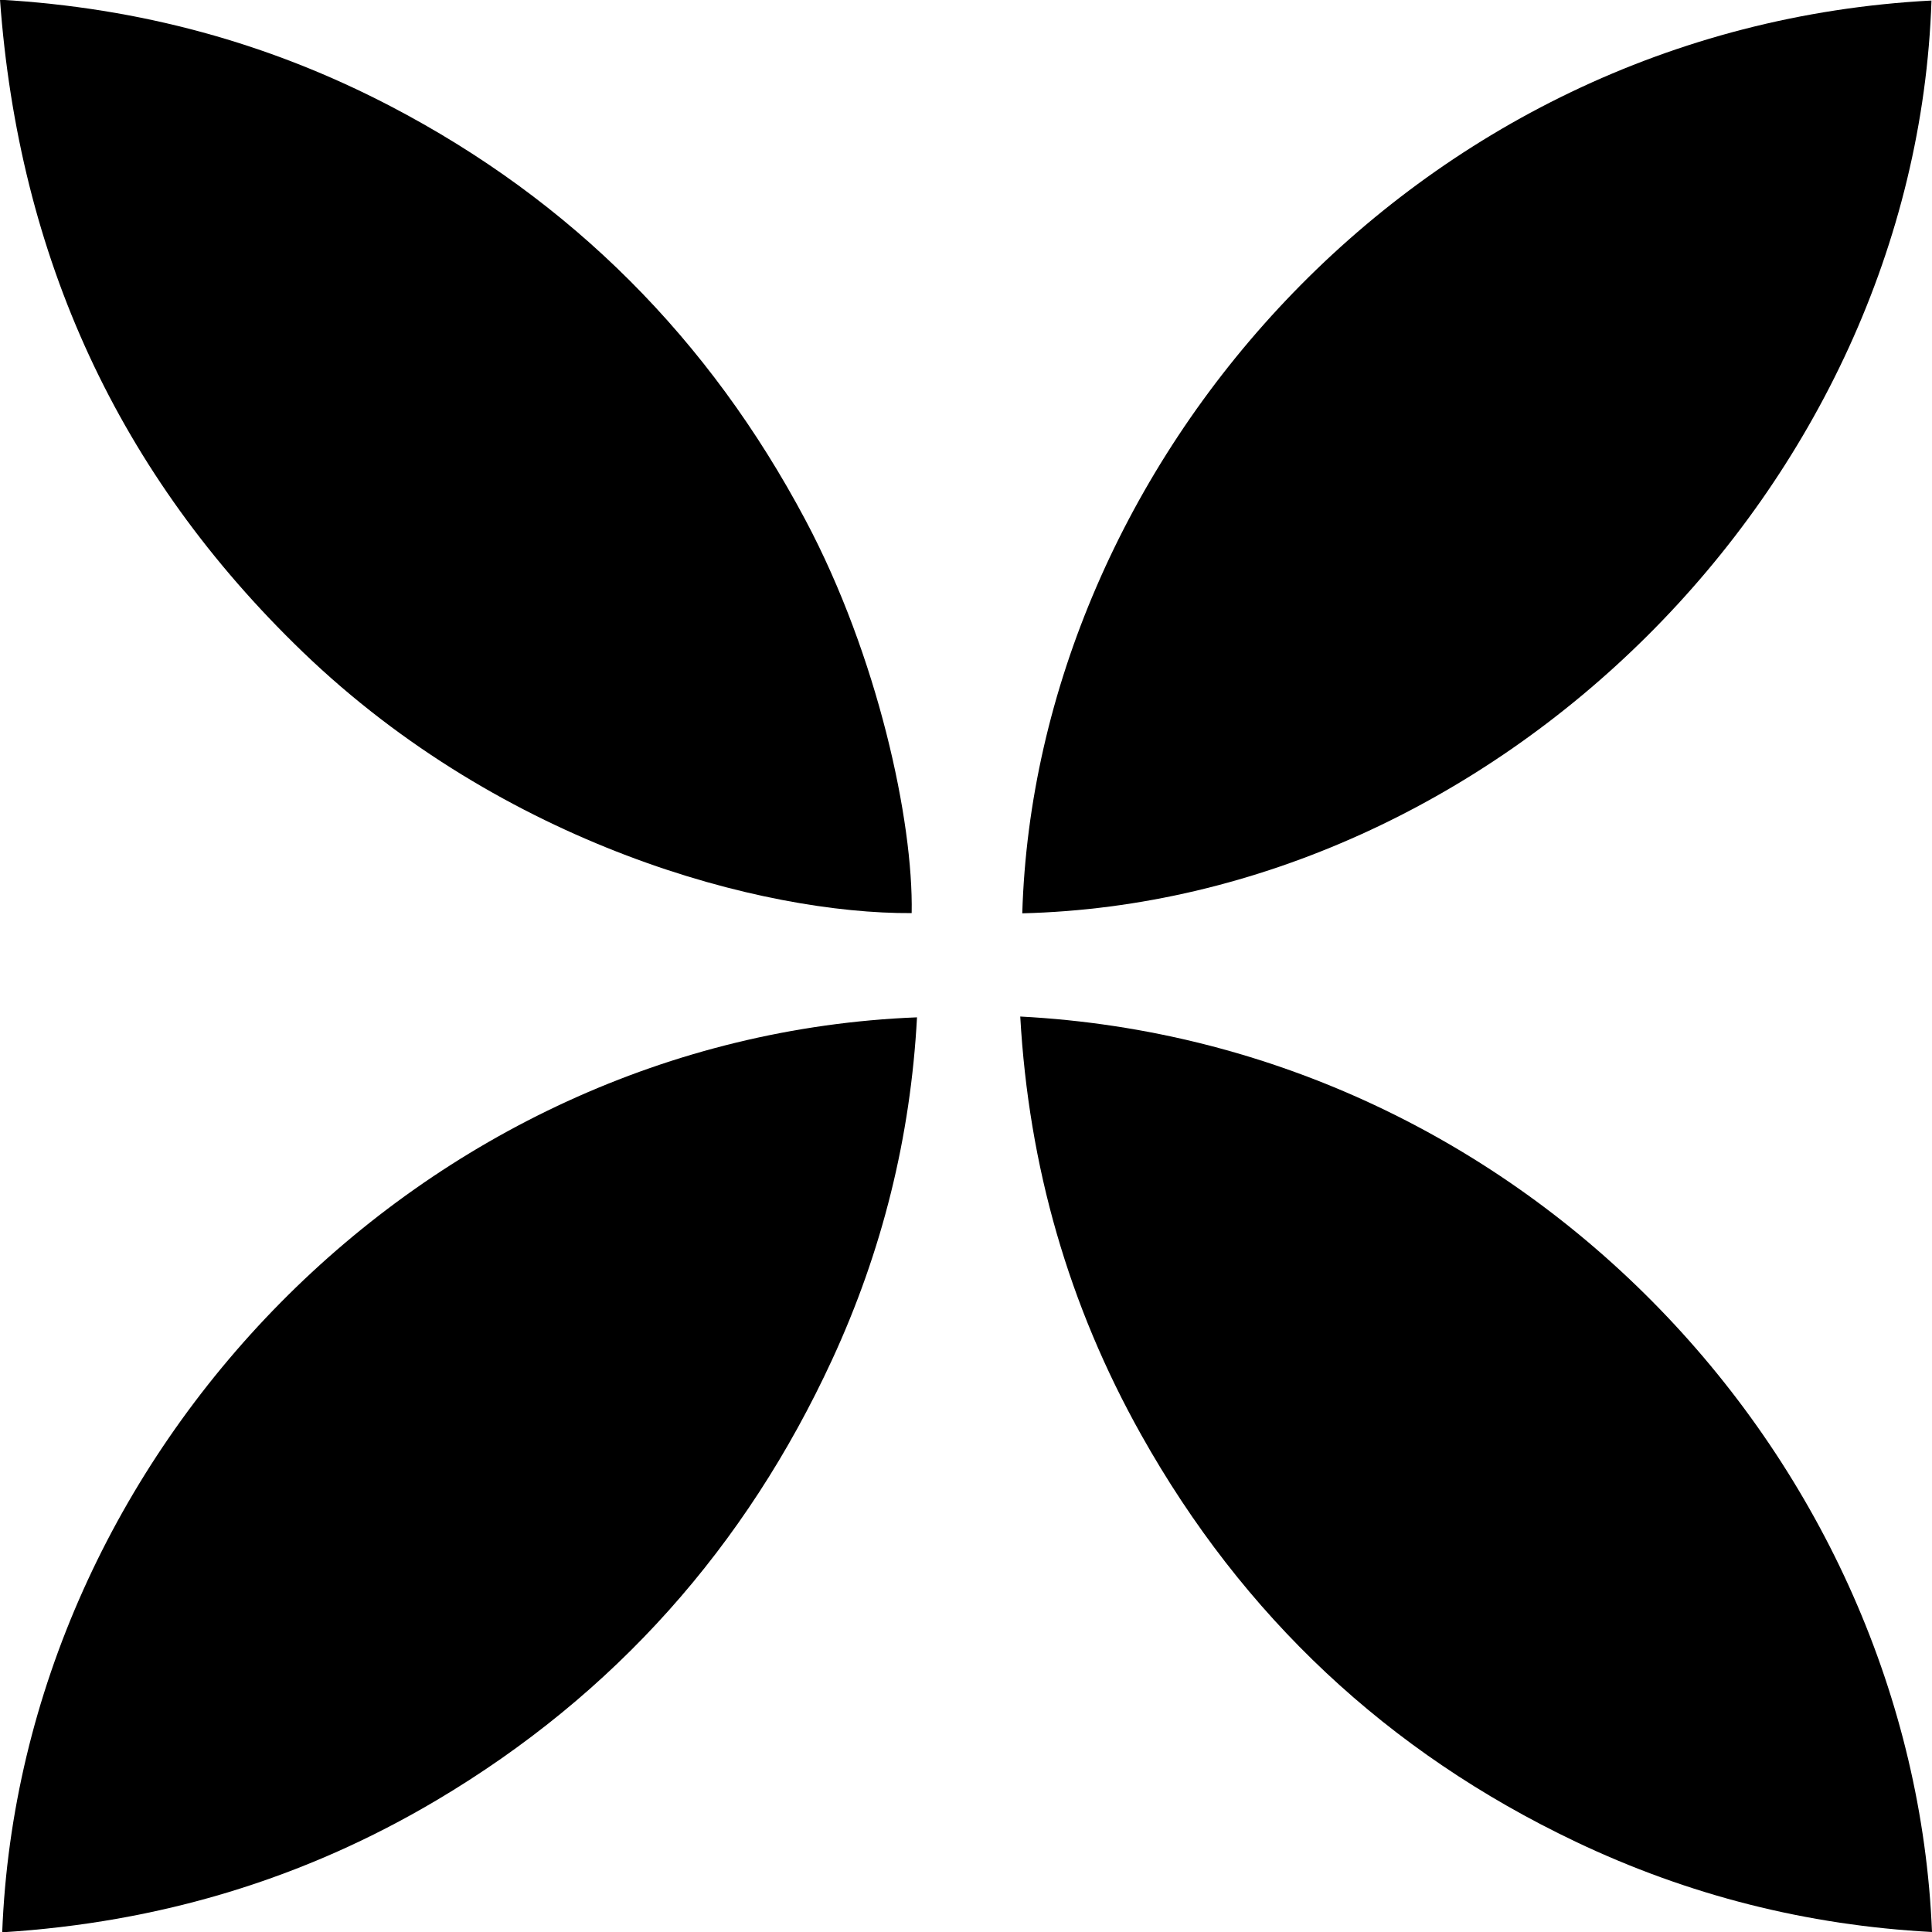
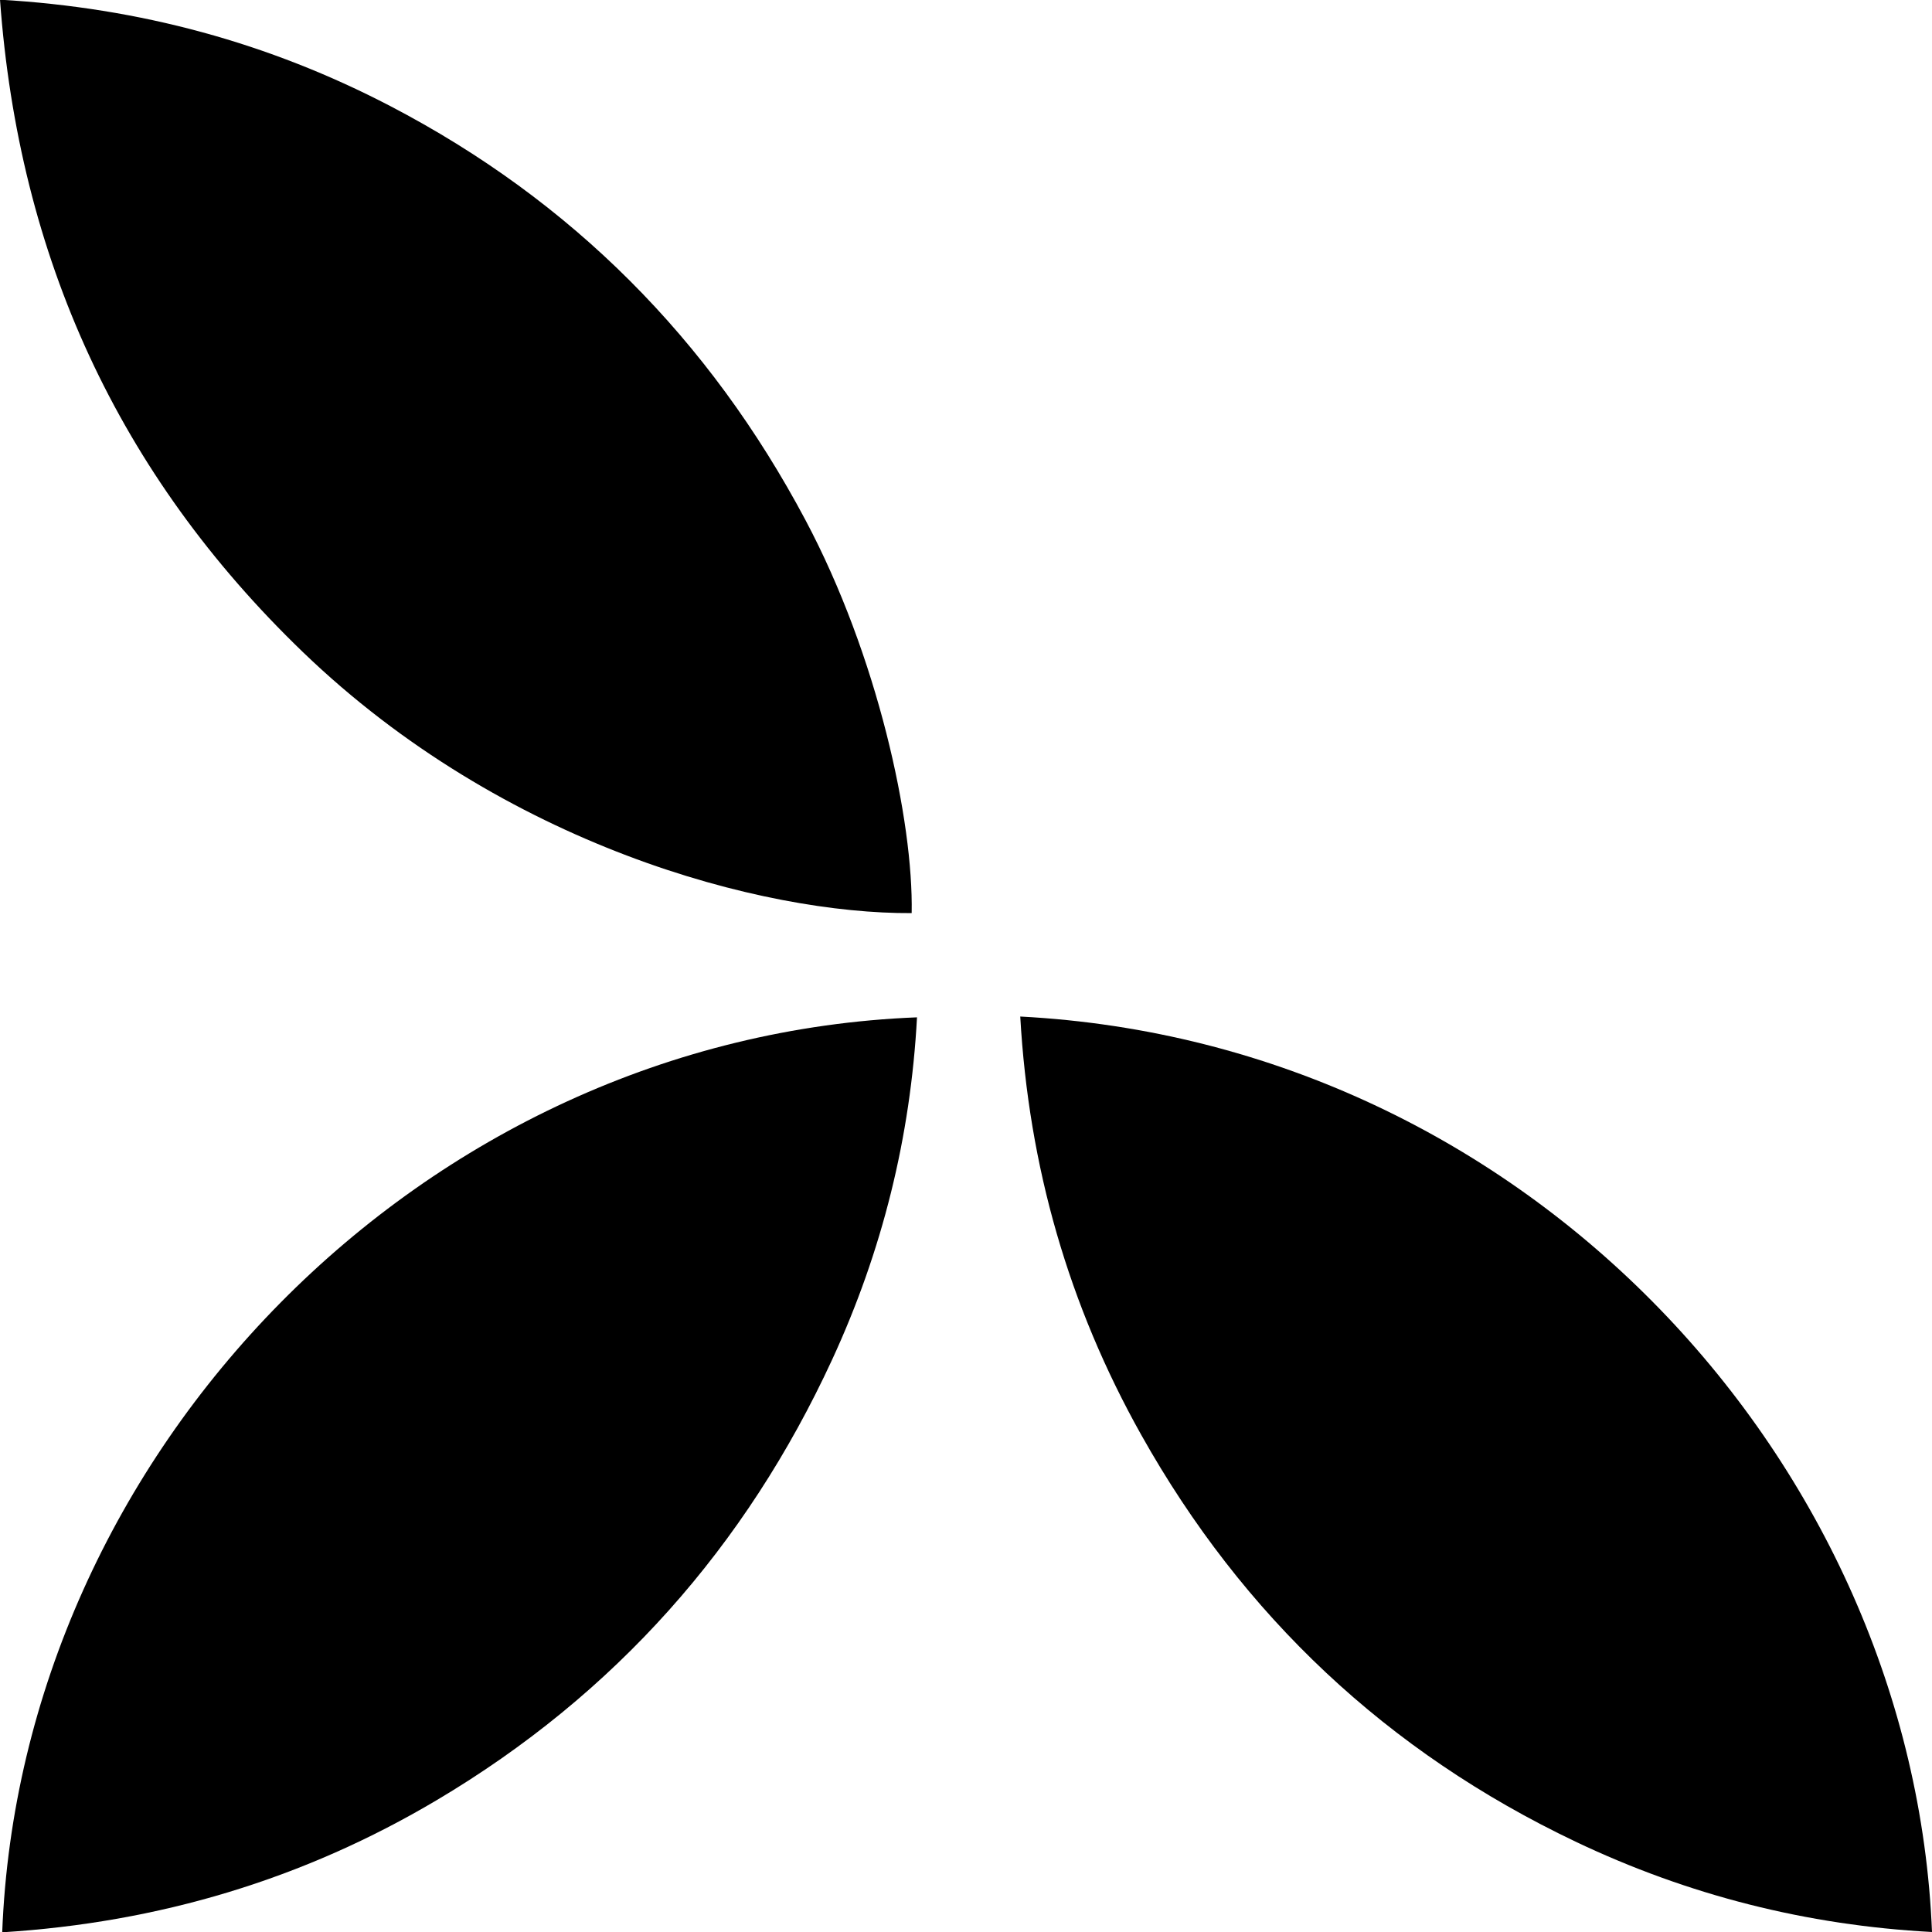
<svg xmlns="http://www.w3.org/2000/svg" id="a" viewBox="0 0 442 442">
-   <path d="M.505,442.071c4.224-109.498,95.796-204.833,209.286-209.328-1.468,27.407-7.958,53.491-19.41,78.298-19.771,42.829-49.782,76.624-90.391,100.75-30.537,18.142-63.644,28.051-99.485,30.279Z" style="fill:#000; stroke-width:0px;" />
+   <path d="M.505,442.071c4.224-109.498,95.796-204.833,209.286-209.328-1.468,27.407-7.958,53.491-19.41,78.298-19.771,42.829-49.782,76.624-90.391,100.75-30.537,18.142-63.644,28.051-99.485,30.279" style="fill:#000; stroke-width:0px;" />
  <path d="M208.571,208.899c-34.085.212-93.31-15.428-139.326-59.763C27.091,108.52,4.292,58.881,0-.071c31.957,1.842,61.524,9.869,89.297,24.343,41.506,21.631,73.008,53.382,94.955,94.667,16.549,31.13,24.727,68.918,24.318,89.959Z" style="fill:#000; stroke-width:0px;" />
  <path d="M233.413,232.56c116.224,6.081,204.255,102.404,208.587,209.44-28.626-1.519-55.805-8.411-81.568-20.68-42.951-20.454-76.079-51.573-99.341-93.052-16.601-29.602-25.749-61.409-27.678-95.707Z" style="fill:#000; stroke-width:0px;" />
-   <path d="M441.883.12c-3.716,111.69-100.166,206.149-208.009,208.829C236.898,107.069,322.409,6.408,441.883.12Z" style="fill:#000; stroke-width:0px;" />
</svg>